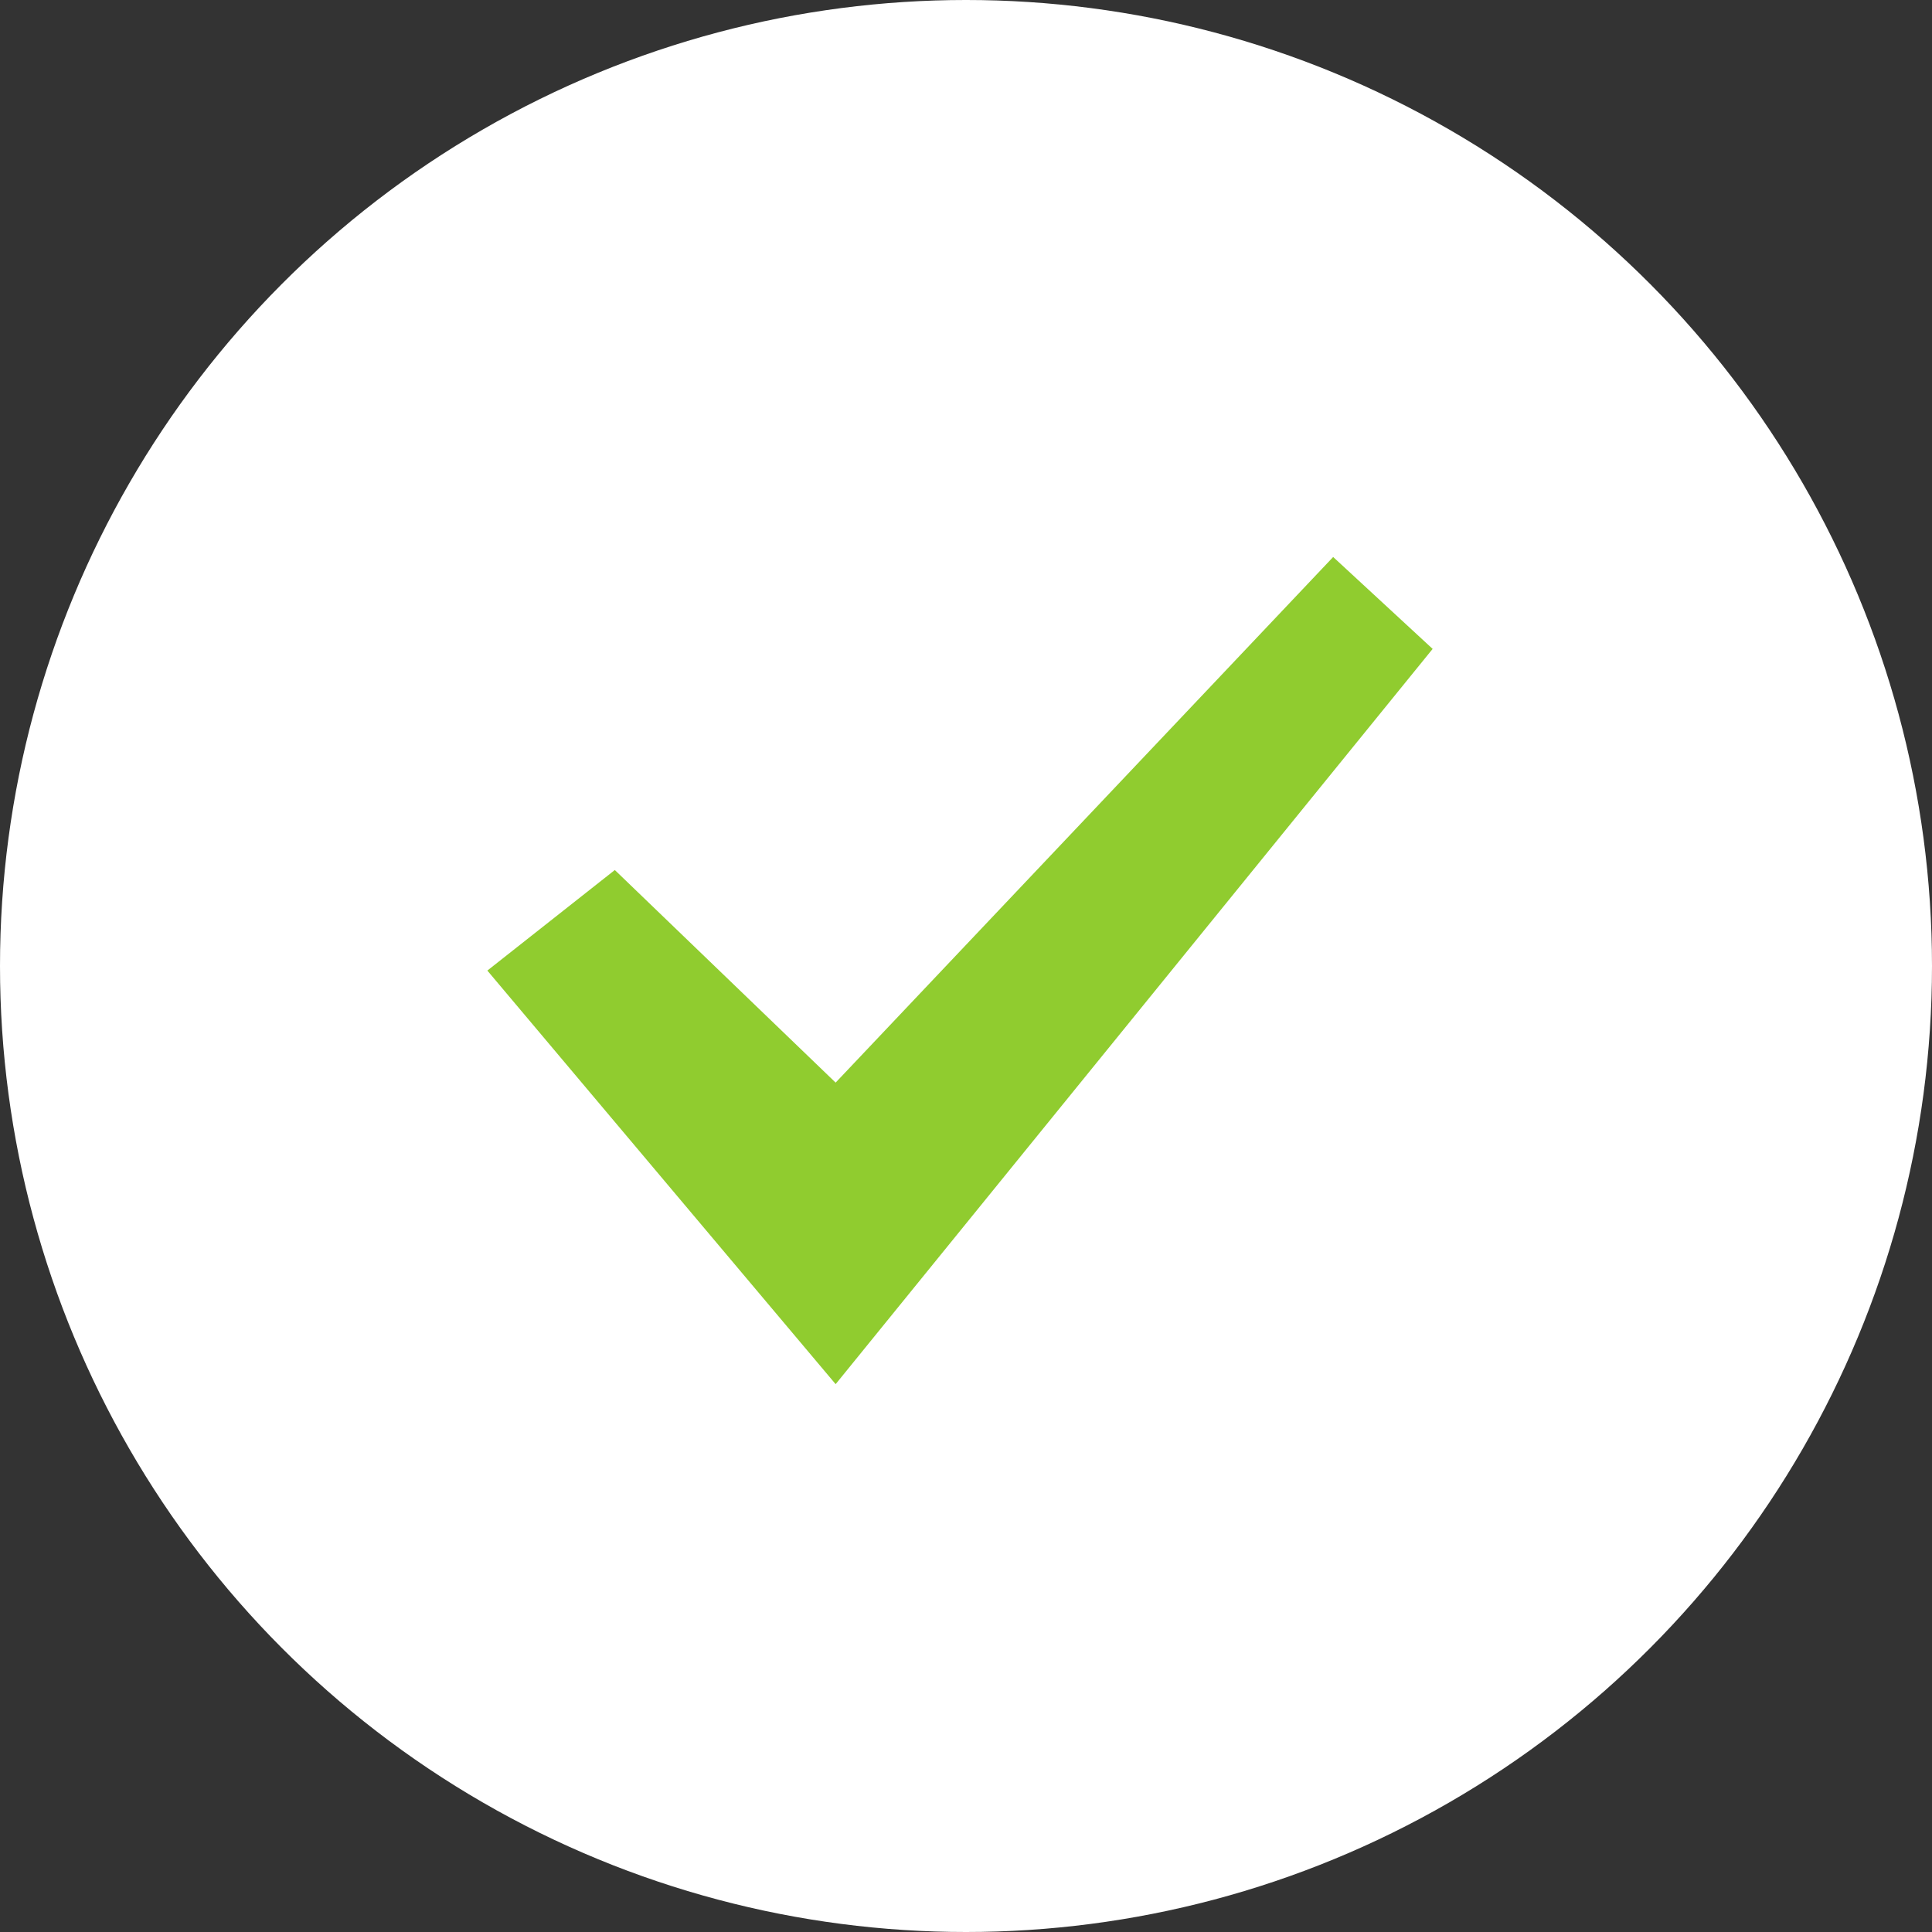
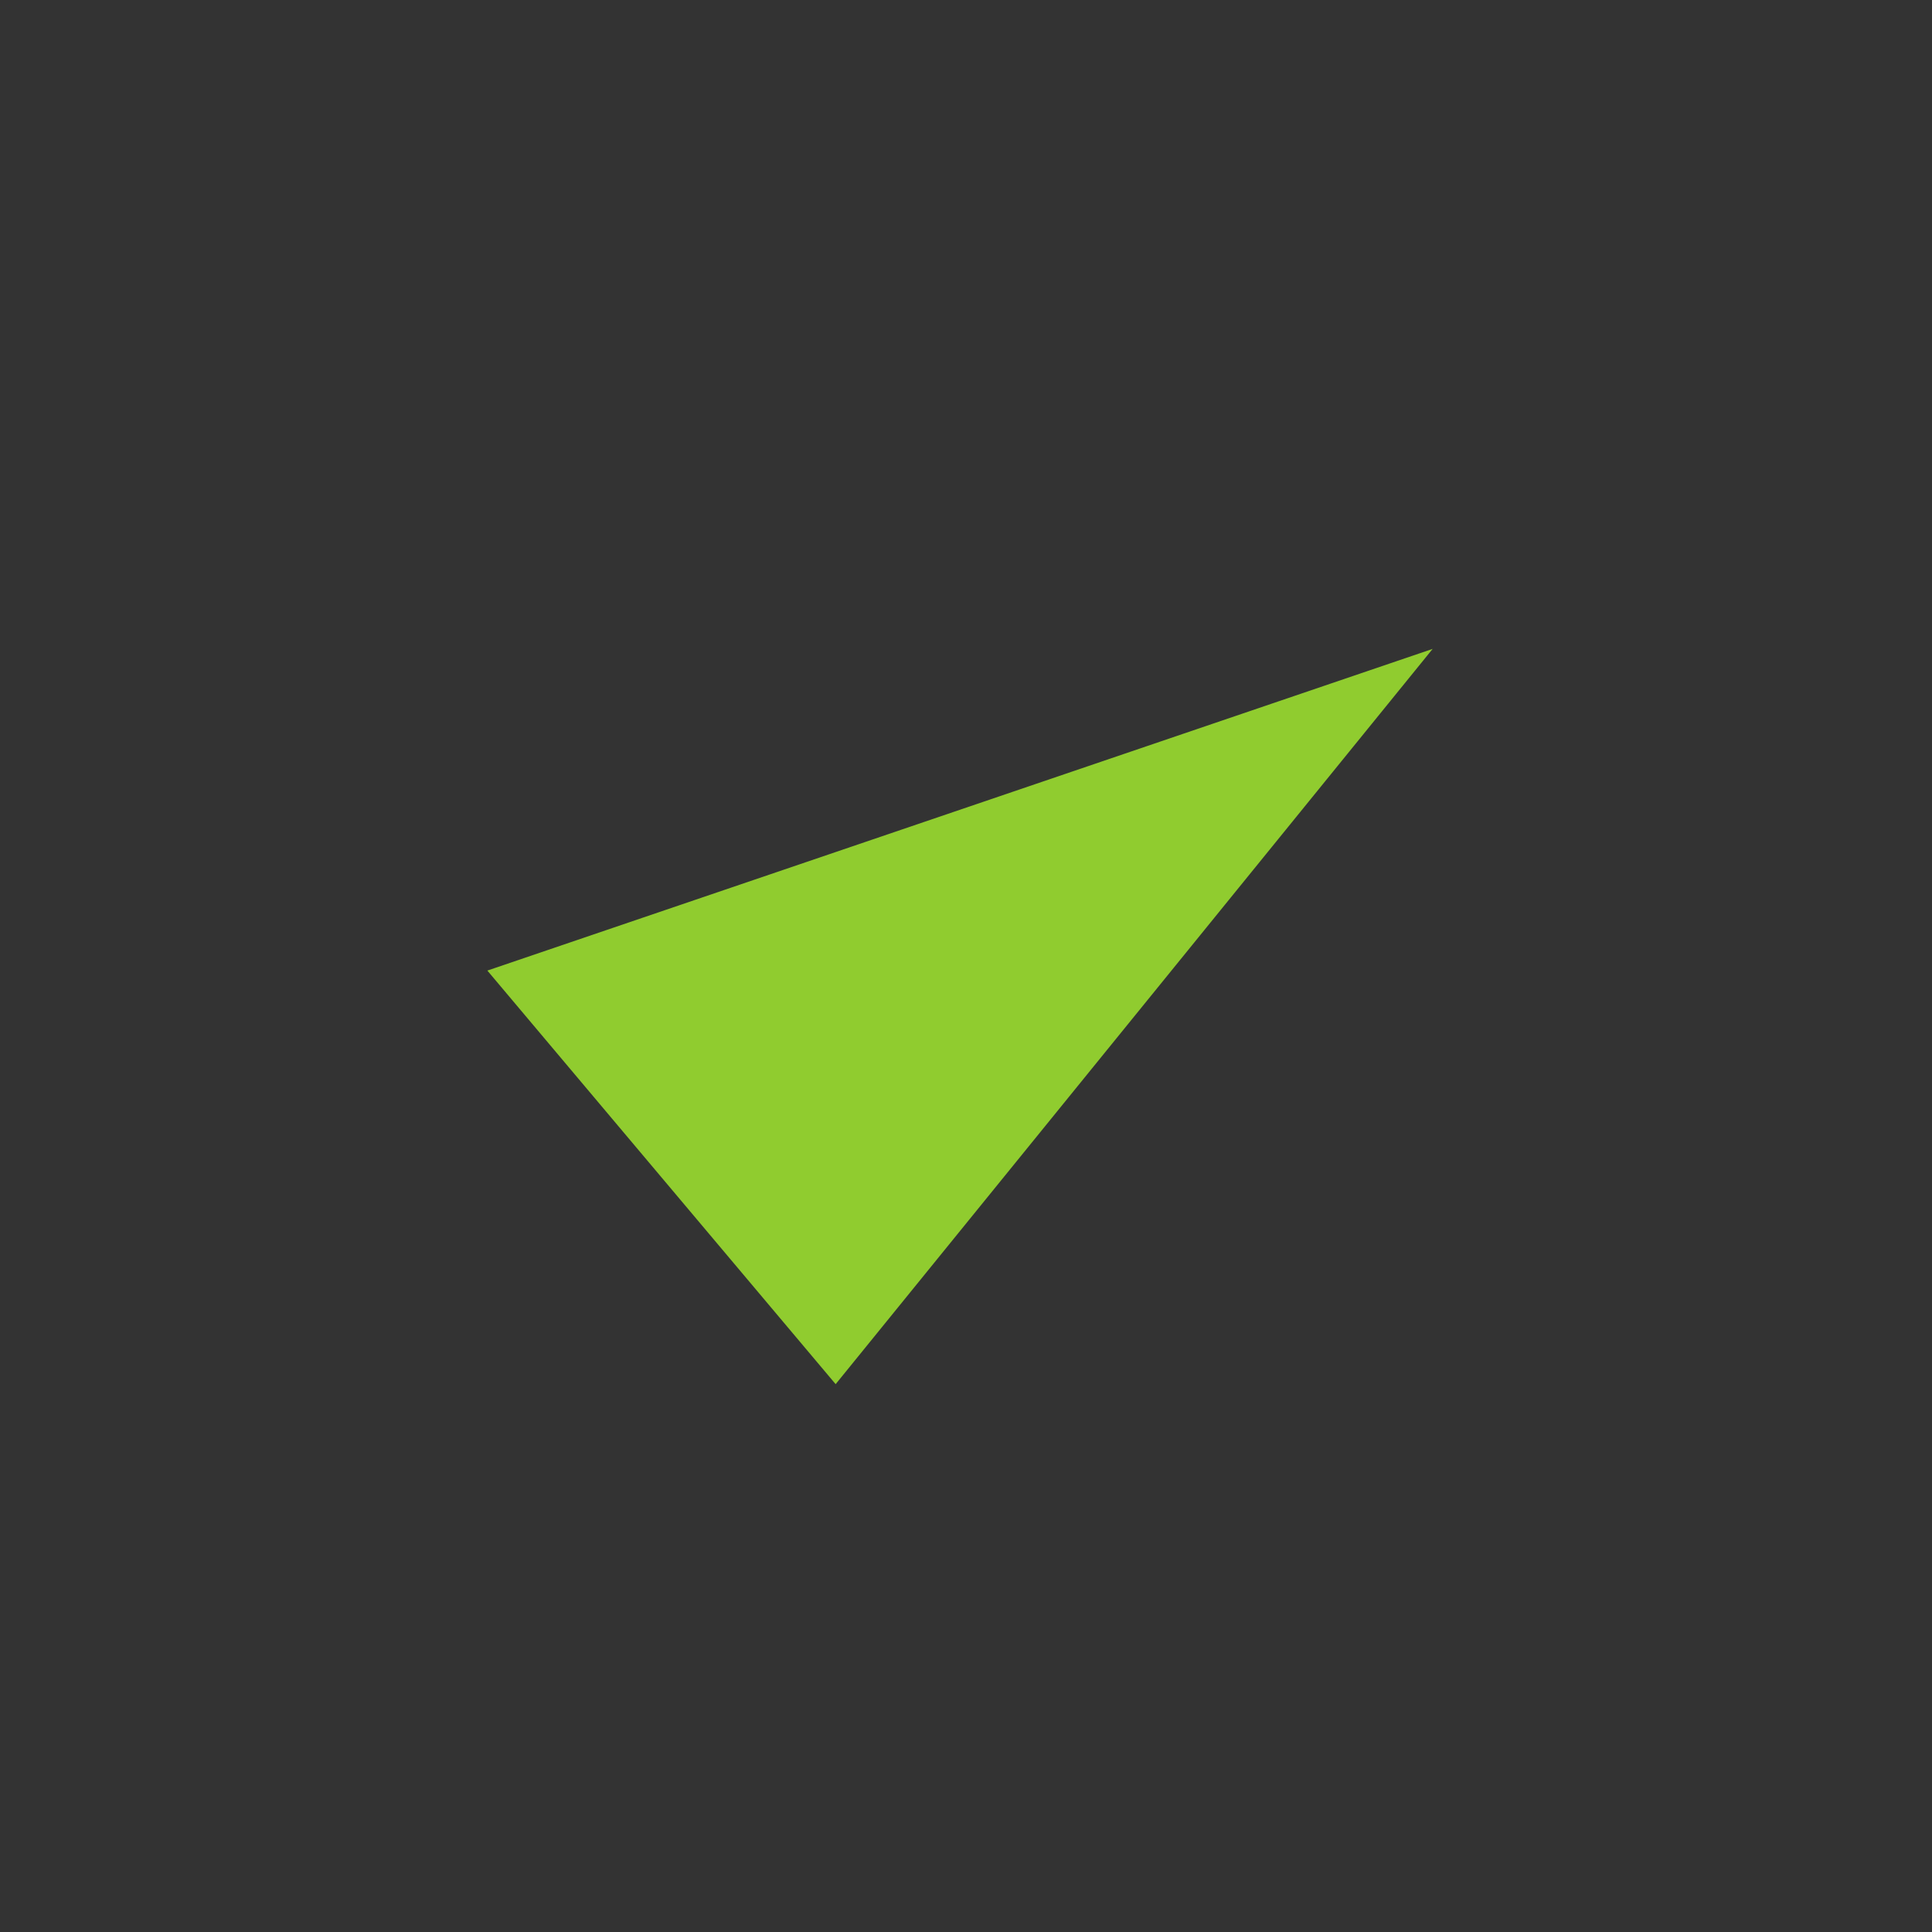
<svg xmlns="http://www.w3.org/2000/svg" width="87" height="87" viewBox="0 0 87 87" fill="none">
  <rect x="0" y="0" width="87" height="87" fill="#333333" stroke="none" />
-   <circle cx="43.5" cy="43.5" r="43.5" fill="#fff" />
-   <path d="M64.514 29.22L37.63 62.33 21.946 43.706l5.74-4.528 9.943 9.573 22.405-23.669 4.48 4.139z" fill="#90CC2F" />
+   <path d="M64.514 29.22L37.63 62.33 21.946 43.706z" fill="#90CC2F" />
</svg>